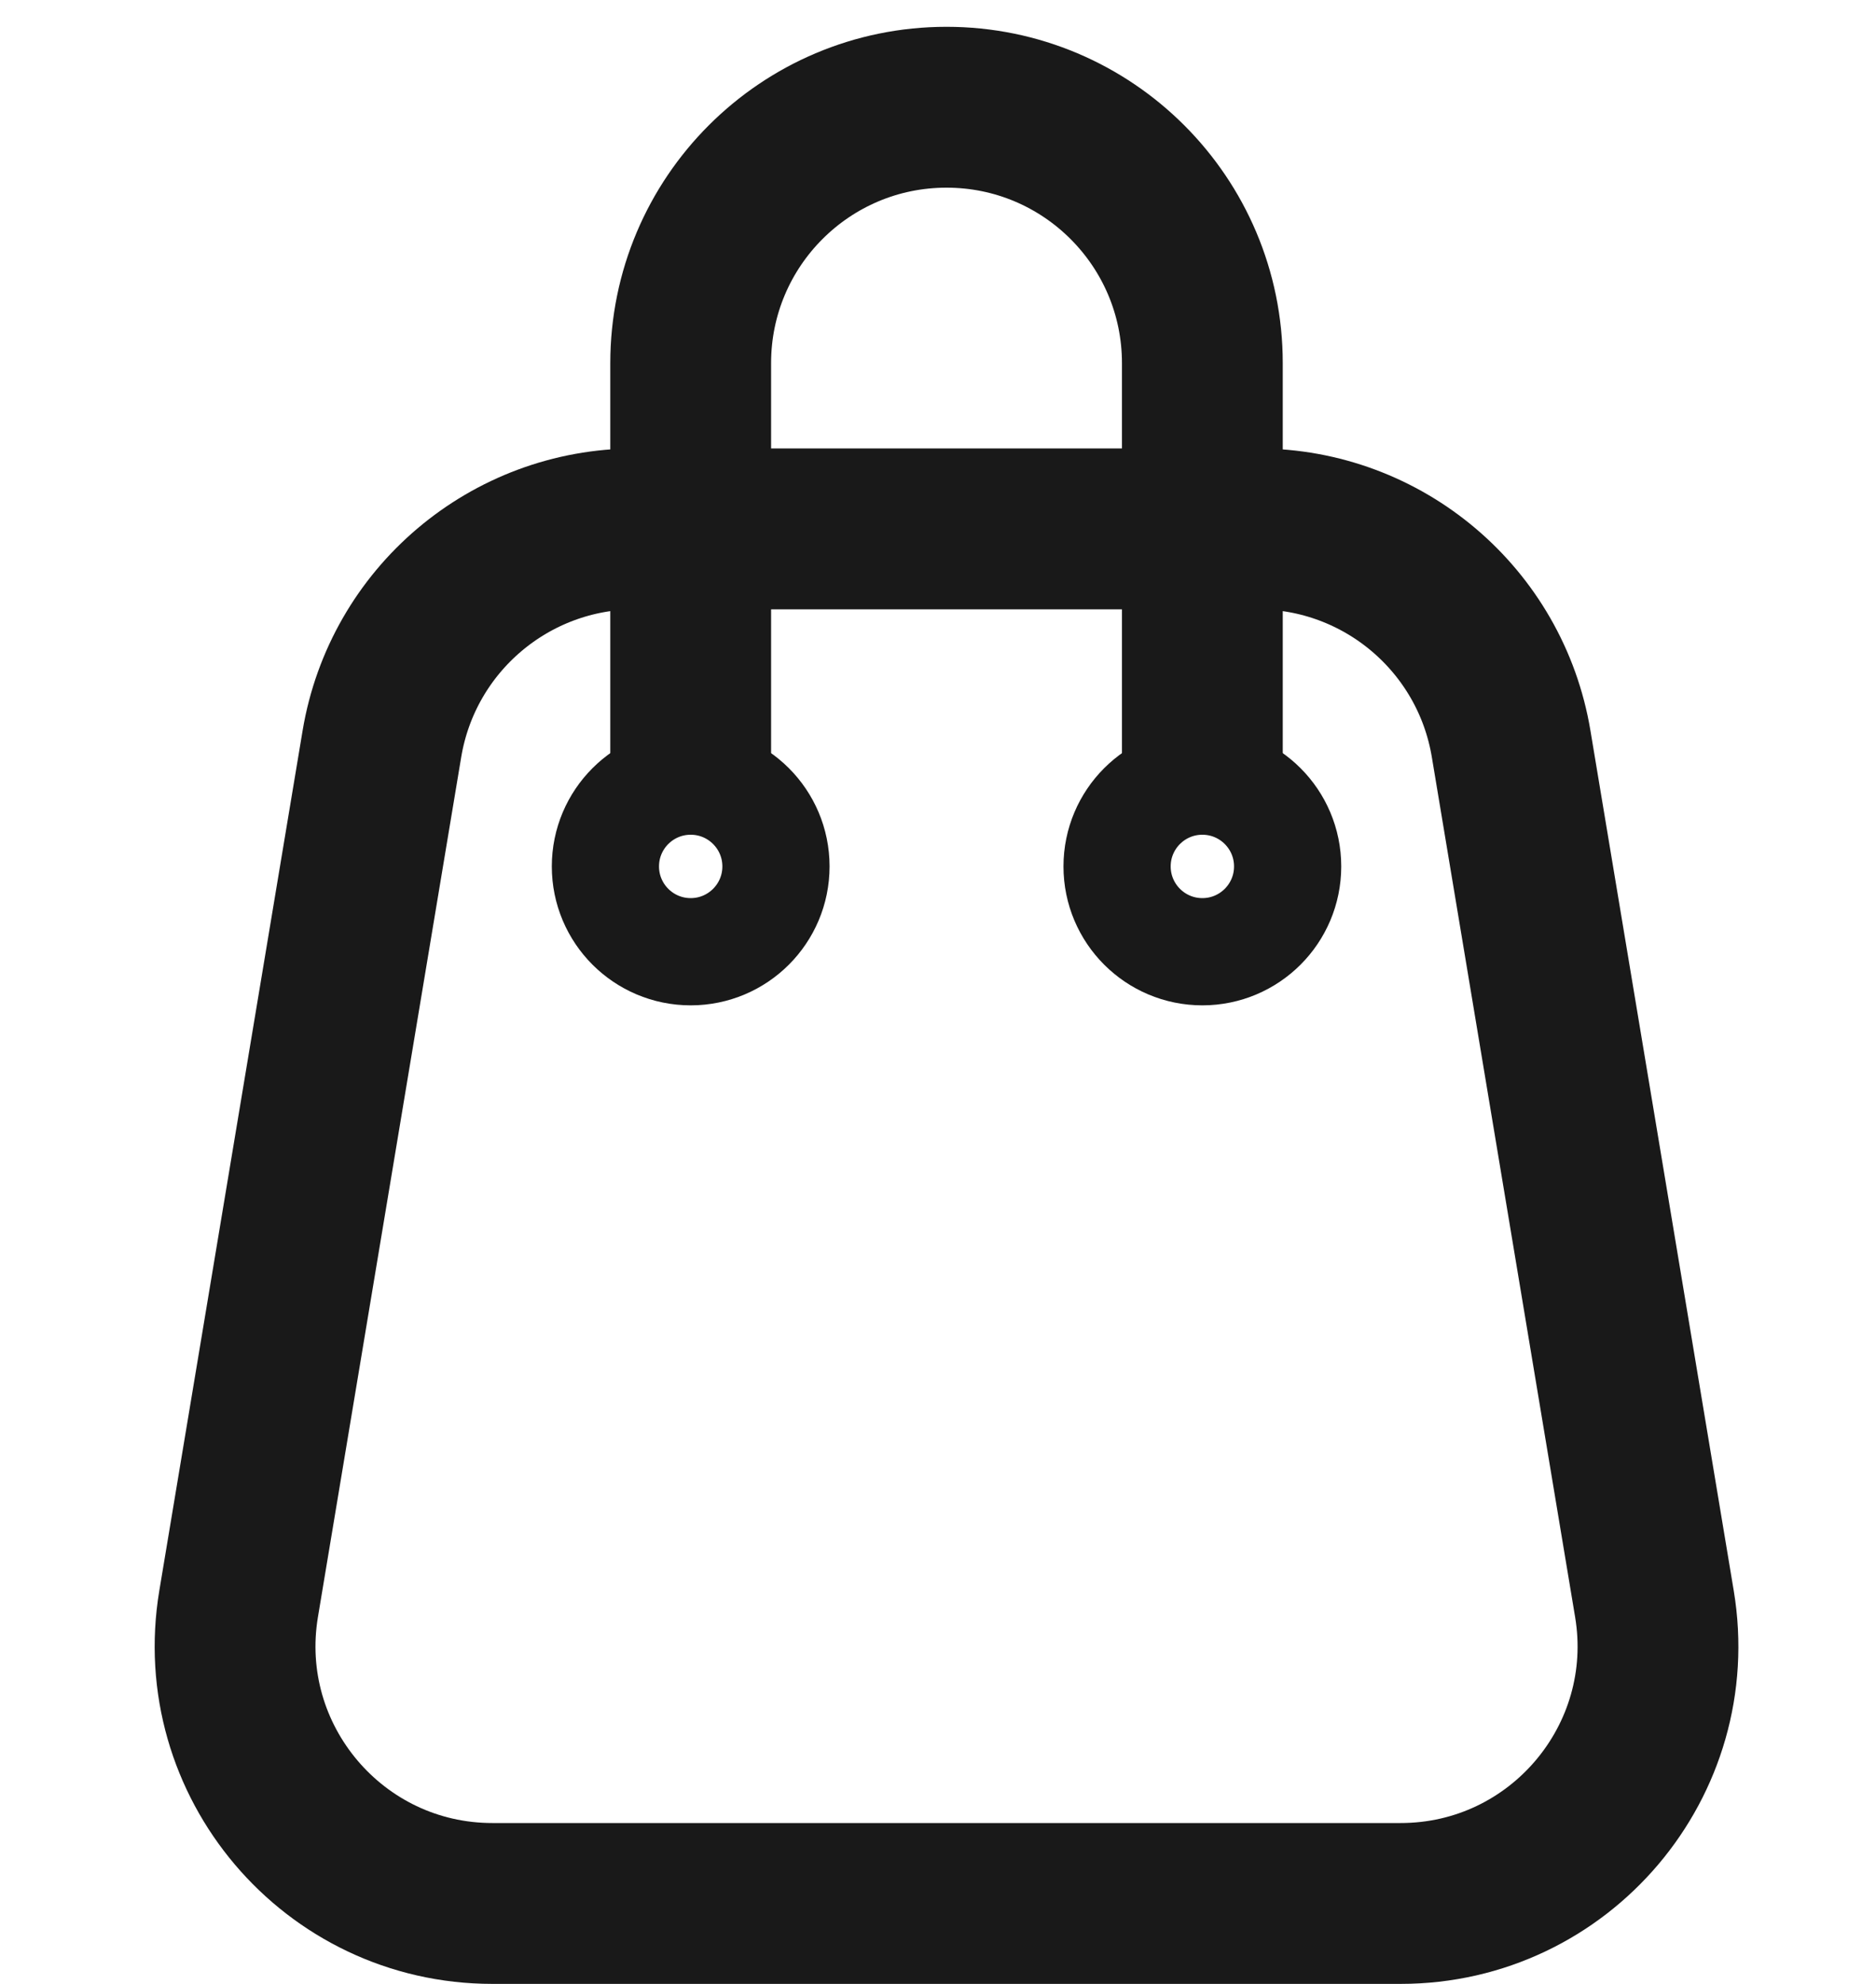
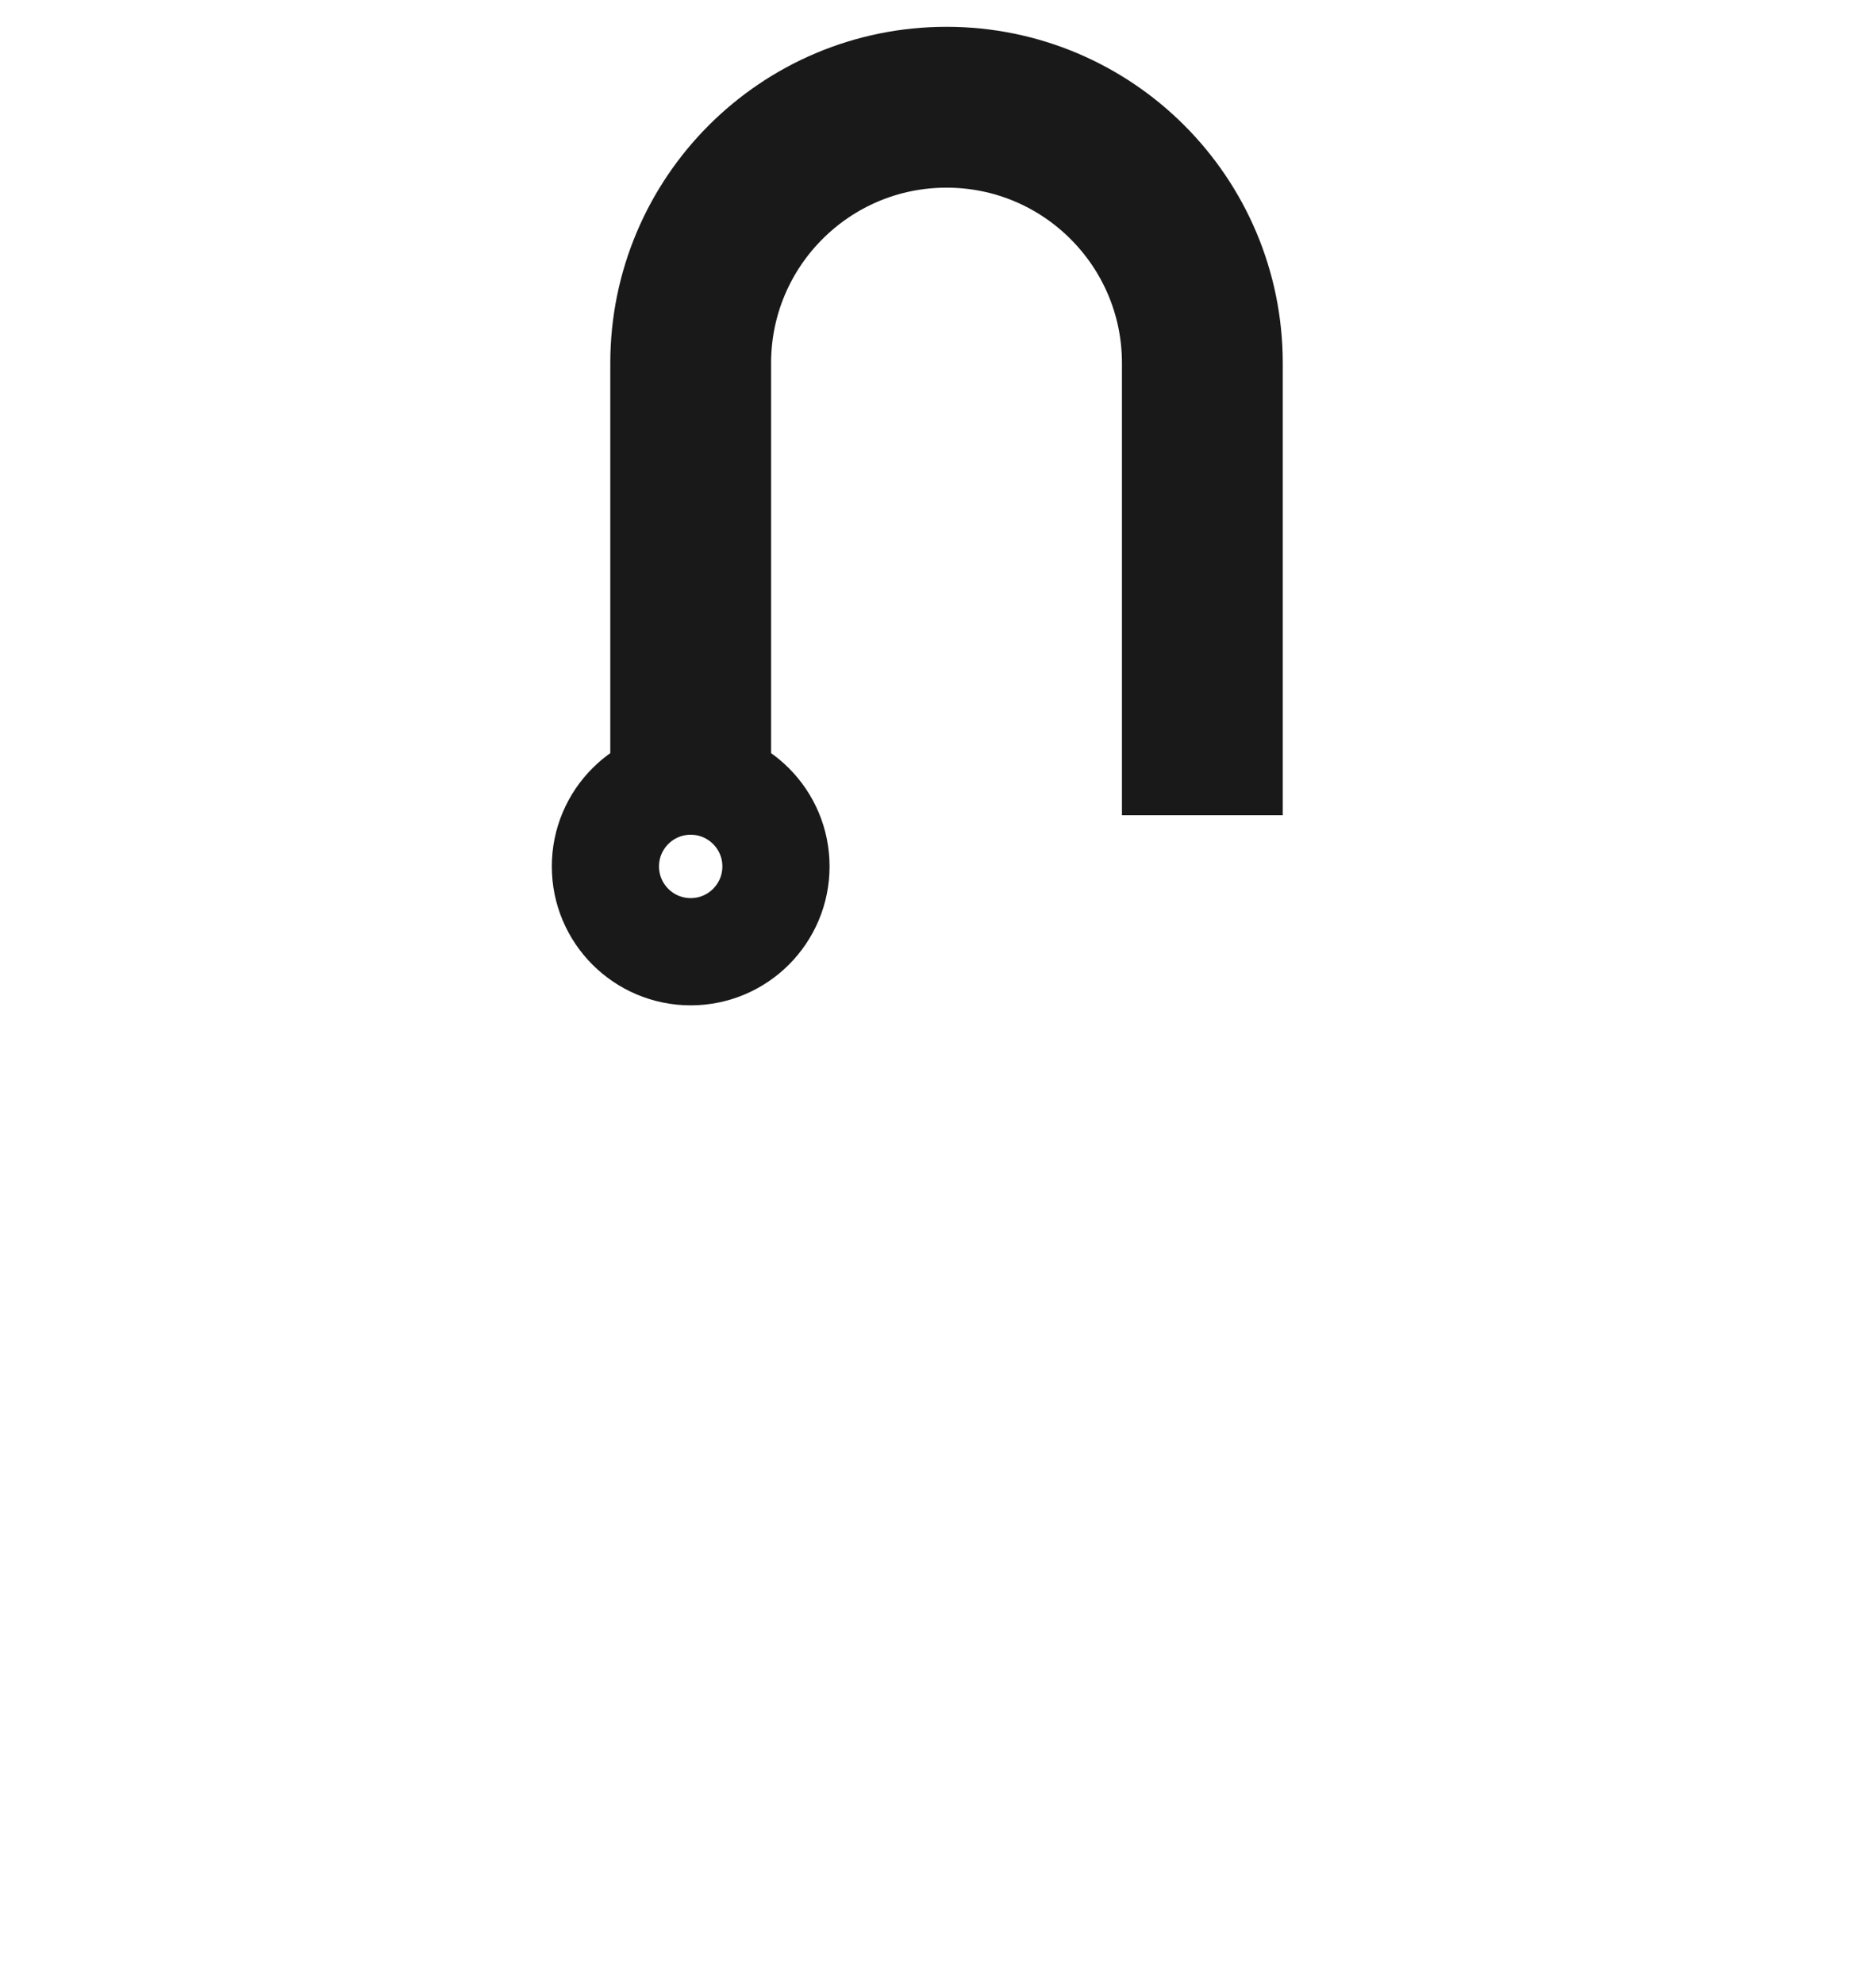
<svg xmlns="http://www.w3.org/2000/svg" width="35" height="37" viewBox="0 0 35 37" fill="none">
-   <path d="M7.125 13.874C7.511 11.56 9.513 9.864 11.86 9.864H23.459C25.805 9.864 27.808 11.56 28.193 13.874L30.866 29.911C31.354 32.837 29.097 35.5 26.131 35.5H9.187C6.221 35.5 3.965 32.837 4.452 29.911L7.125 13.874Z" stroke="#191919" stroke-width="3" stroke-linejoin="round" />
  <path d="M12.886 15.204V6.773C12.886 4.137 15.023 2 17.659 2V2C20.295 2 22.432 4.137 22.432 6.773V15.204" stroke="#191919" stroke-width="3" stroke-linejoin="round" />
  <circle cx="12.886" cy="16.159" r="1.591" stroke="#191919" stroke-width="2" />
-   <circle cx="22.432" cy="16.159" r="1.591" stroke="#191919" stroke-width="2" />
</svg>